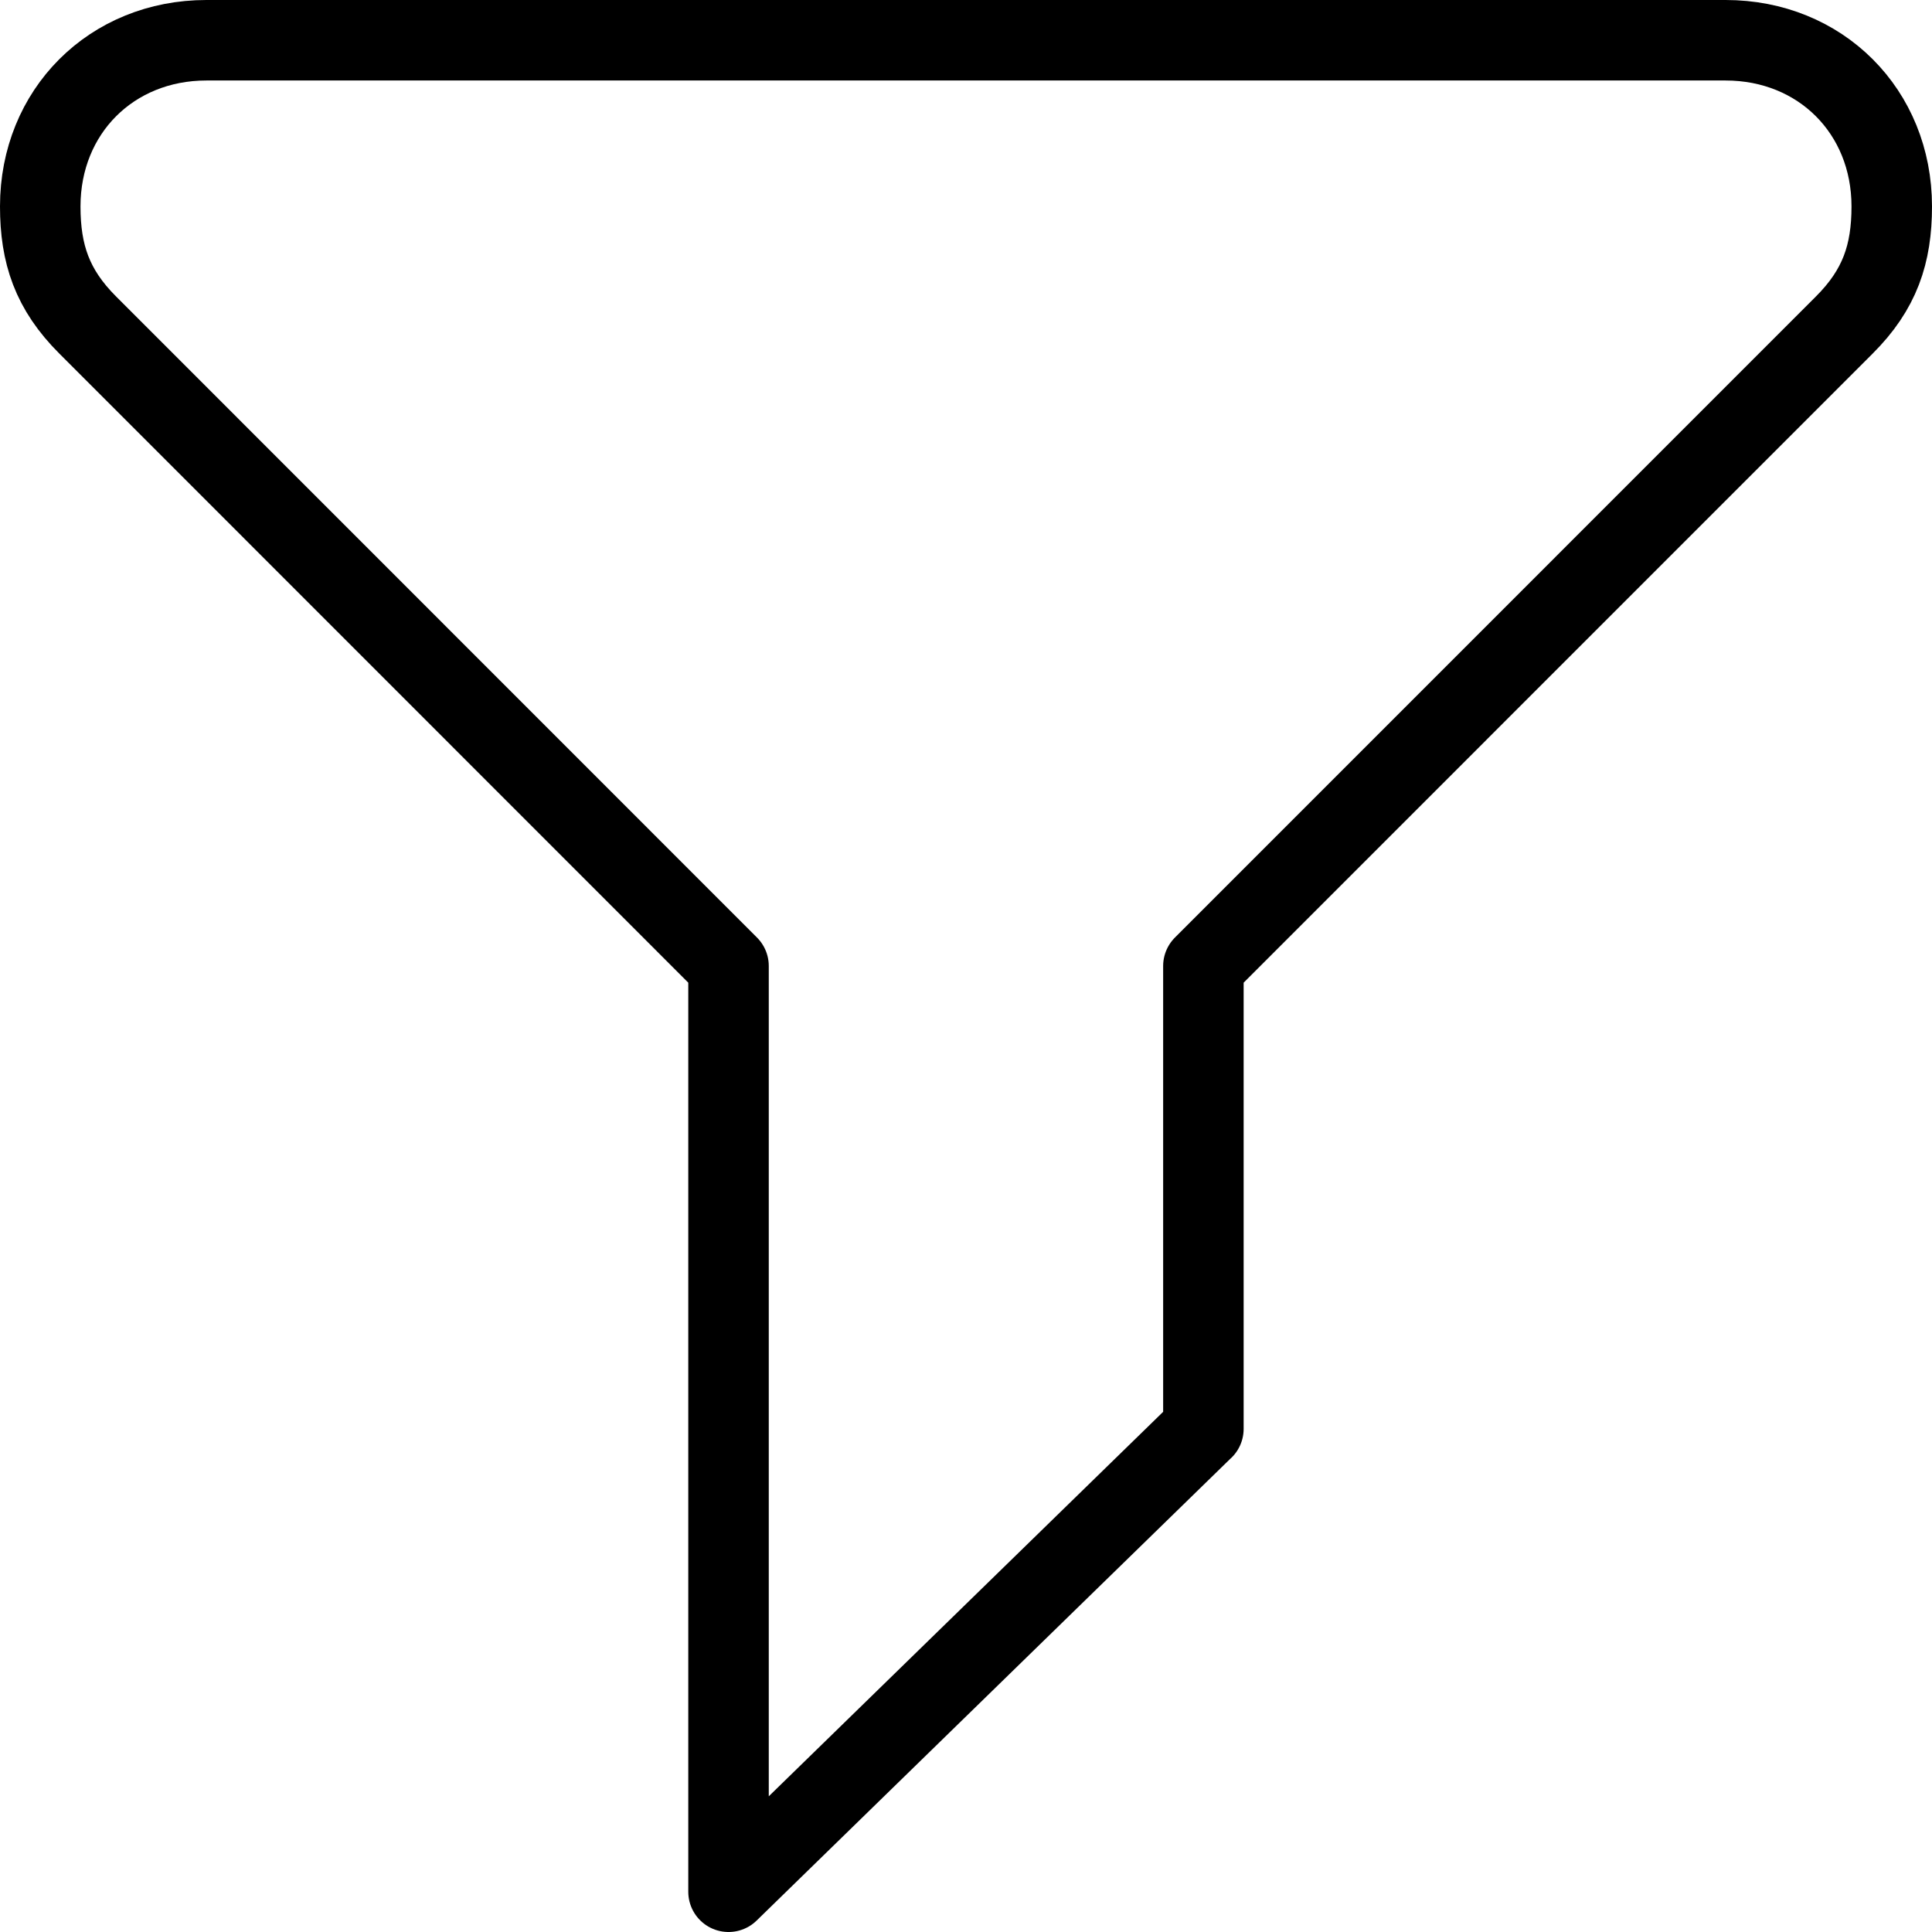
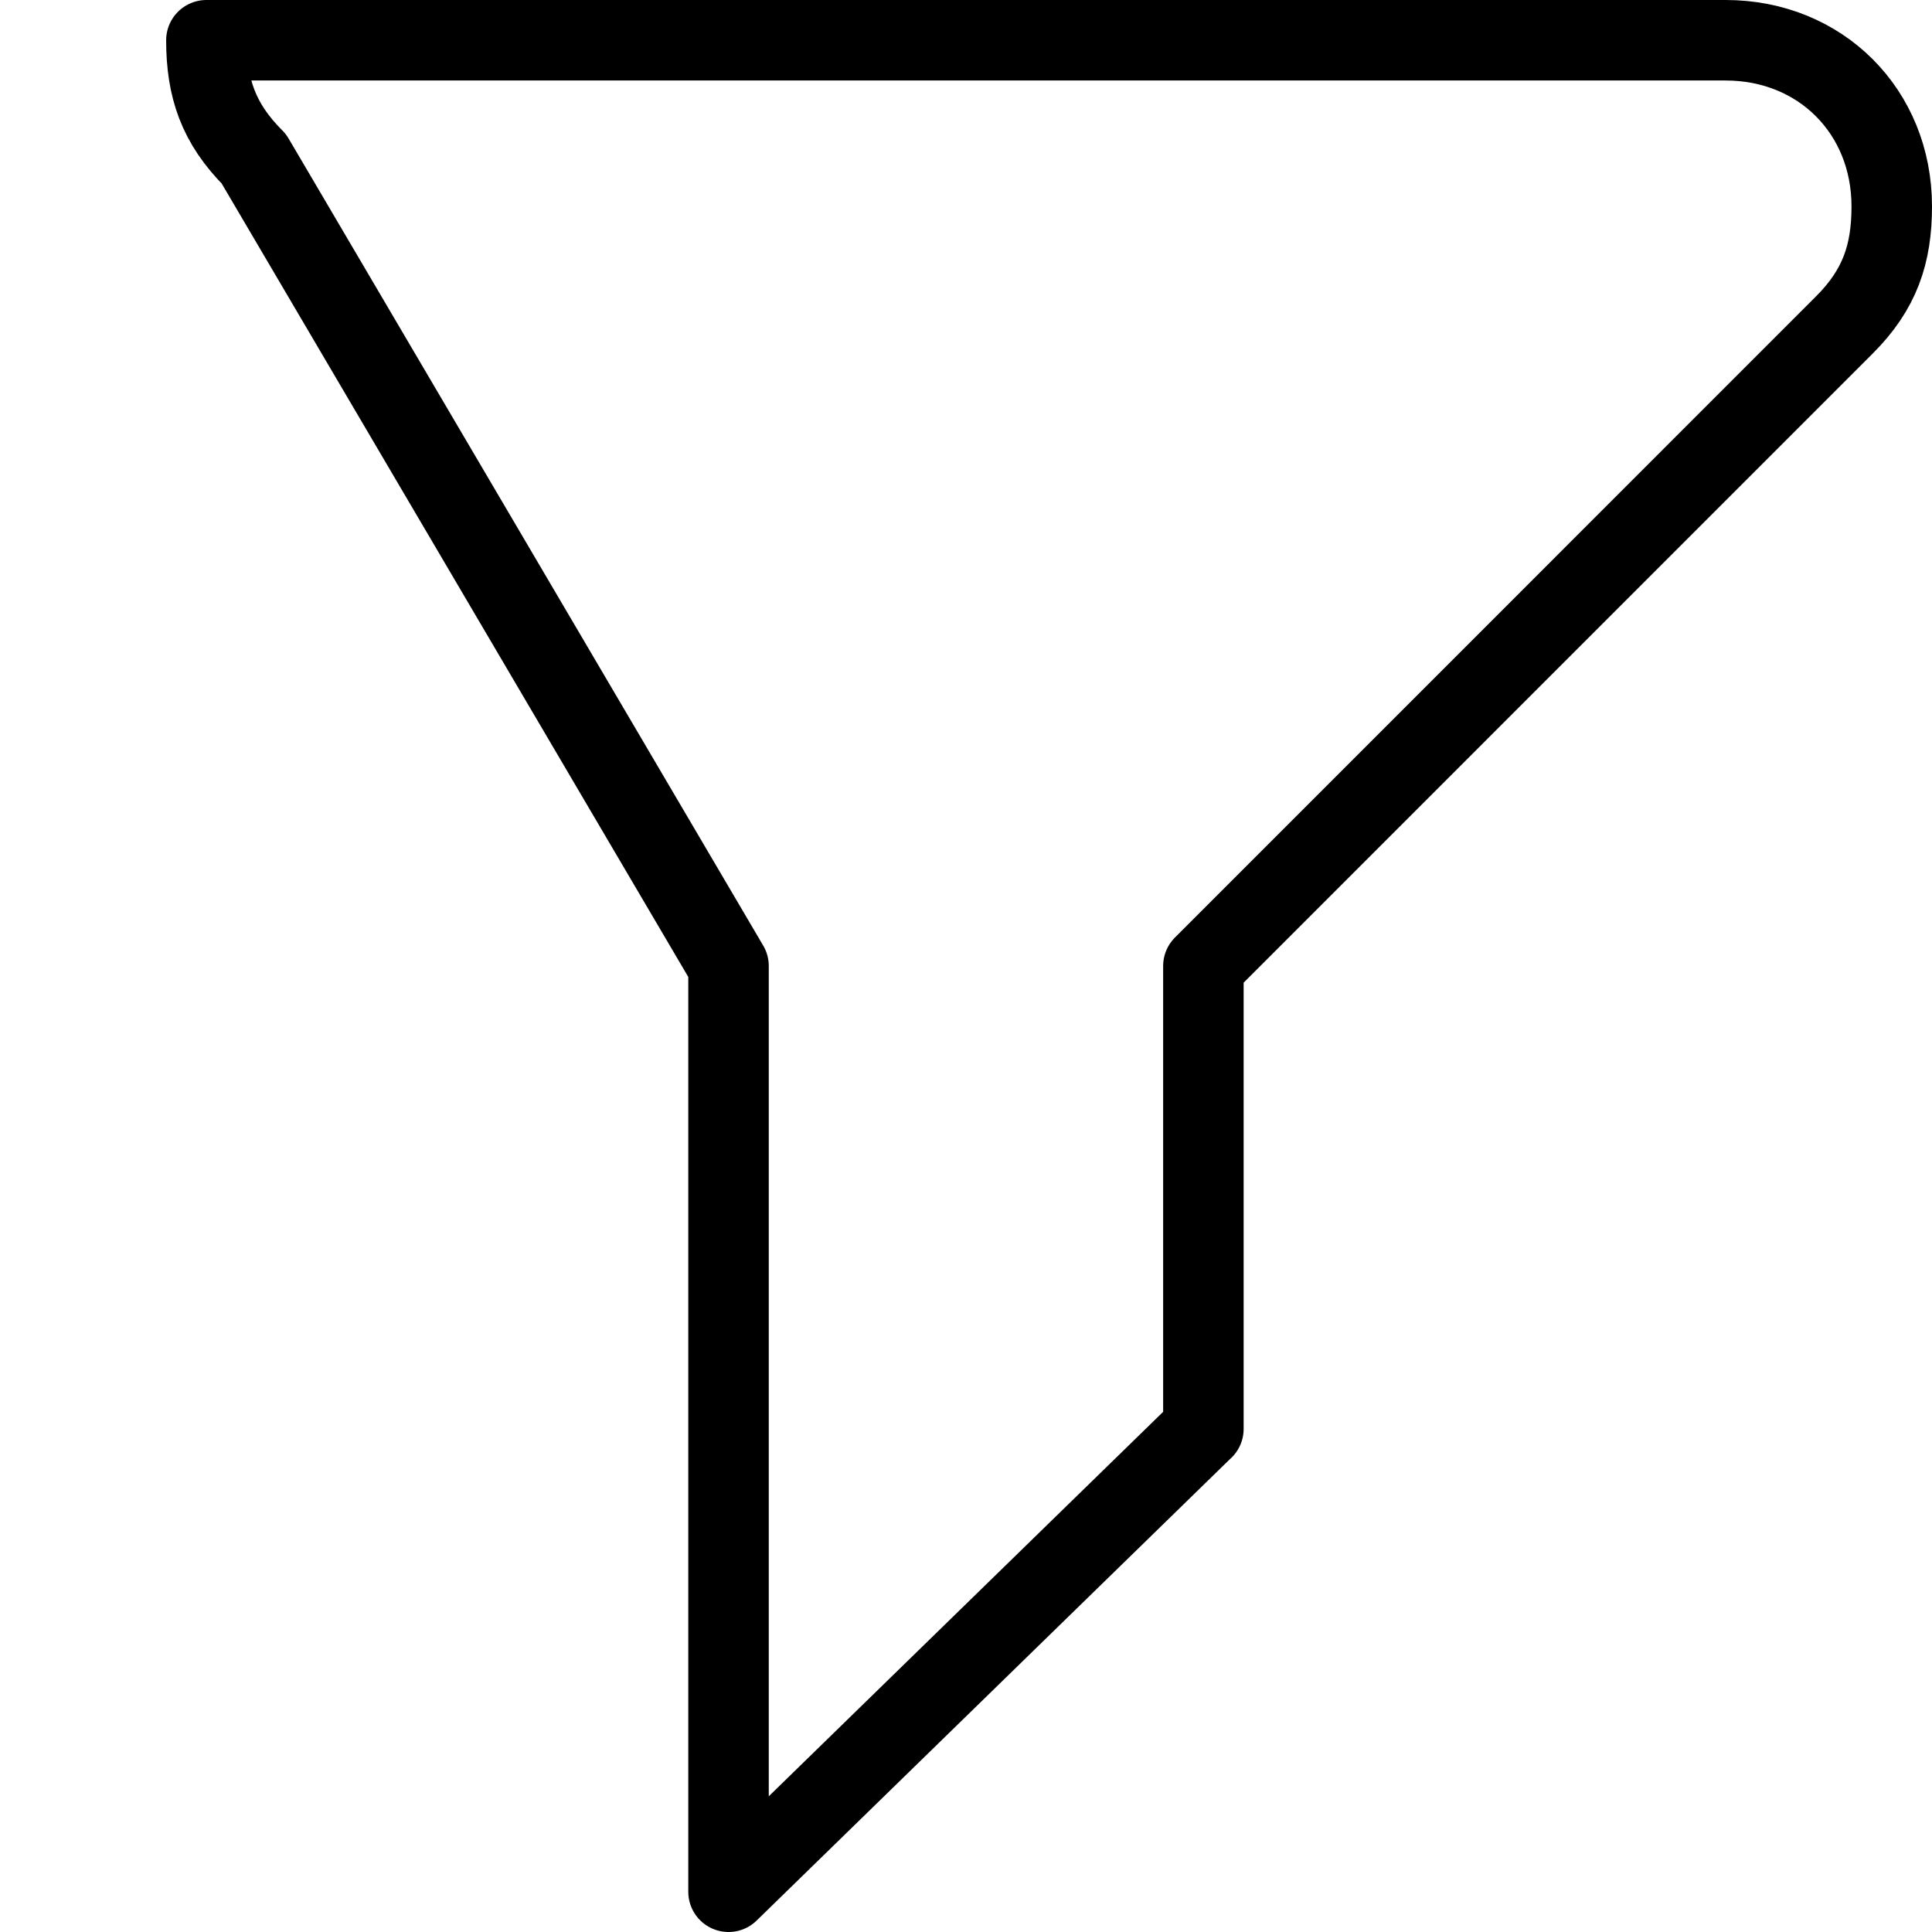
<svg xmlns="http://www.w3.org/2000/svg" fill="none" viewBox="0 0 24 24" stroke="black">
-   <path stroke-linecap="round" stroke-linejoin="round" stroke-miterlimit="10" d="M14.949 17.75V12l7.961-7.962c.443-.442.59-.884.59-1.474C23.5 1.384 22.615.5 21.436.5H2.564C1.384.5.5 1.385.5 2.564c0 .59.147 1.032.59 1.474L9.05 12v11.5l5.898-5.75Z" />
+   <path stroke-linecap="round" stroke-linejoin="round" stroke-miterlimit="10" d="M14.949 17.75V12l7.961-7.962c.443-.442.59-.884.59-1.474C23.5 1.384 22.615.5 21.436.5H2.564c0 .59.147 1.032.59 1.474L9.05 12v11.5l5.898-5.75Z" />
</svg>